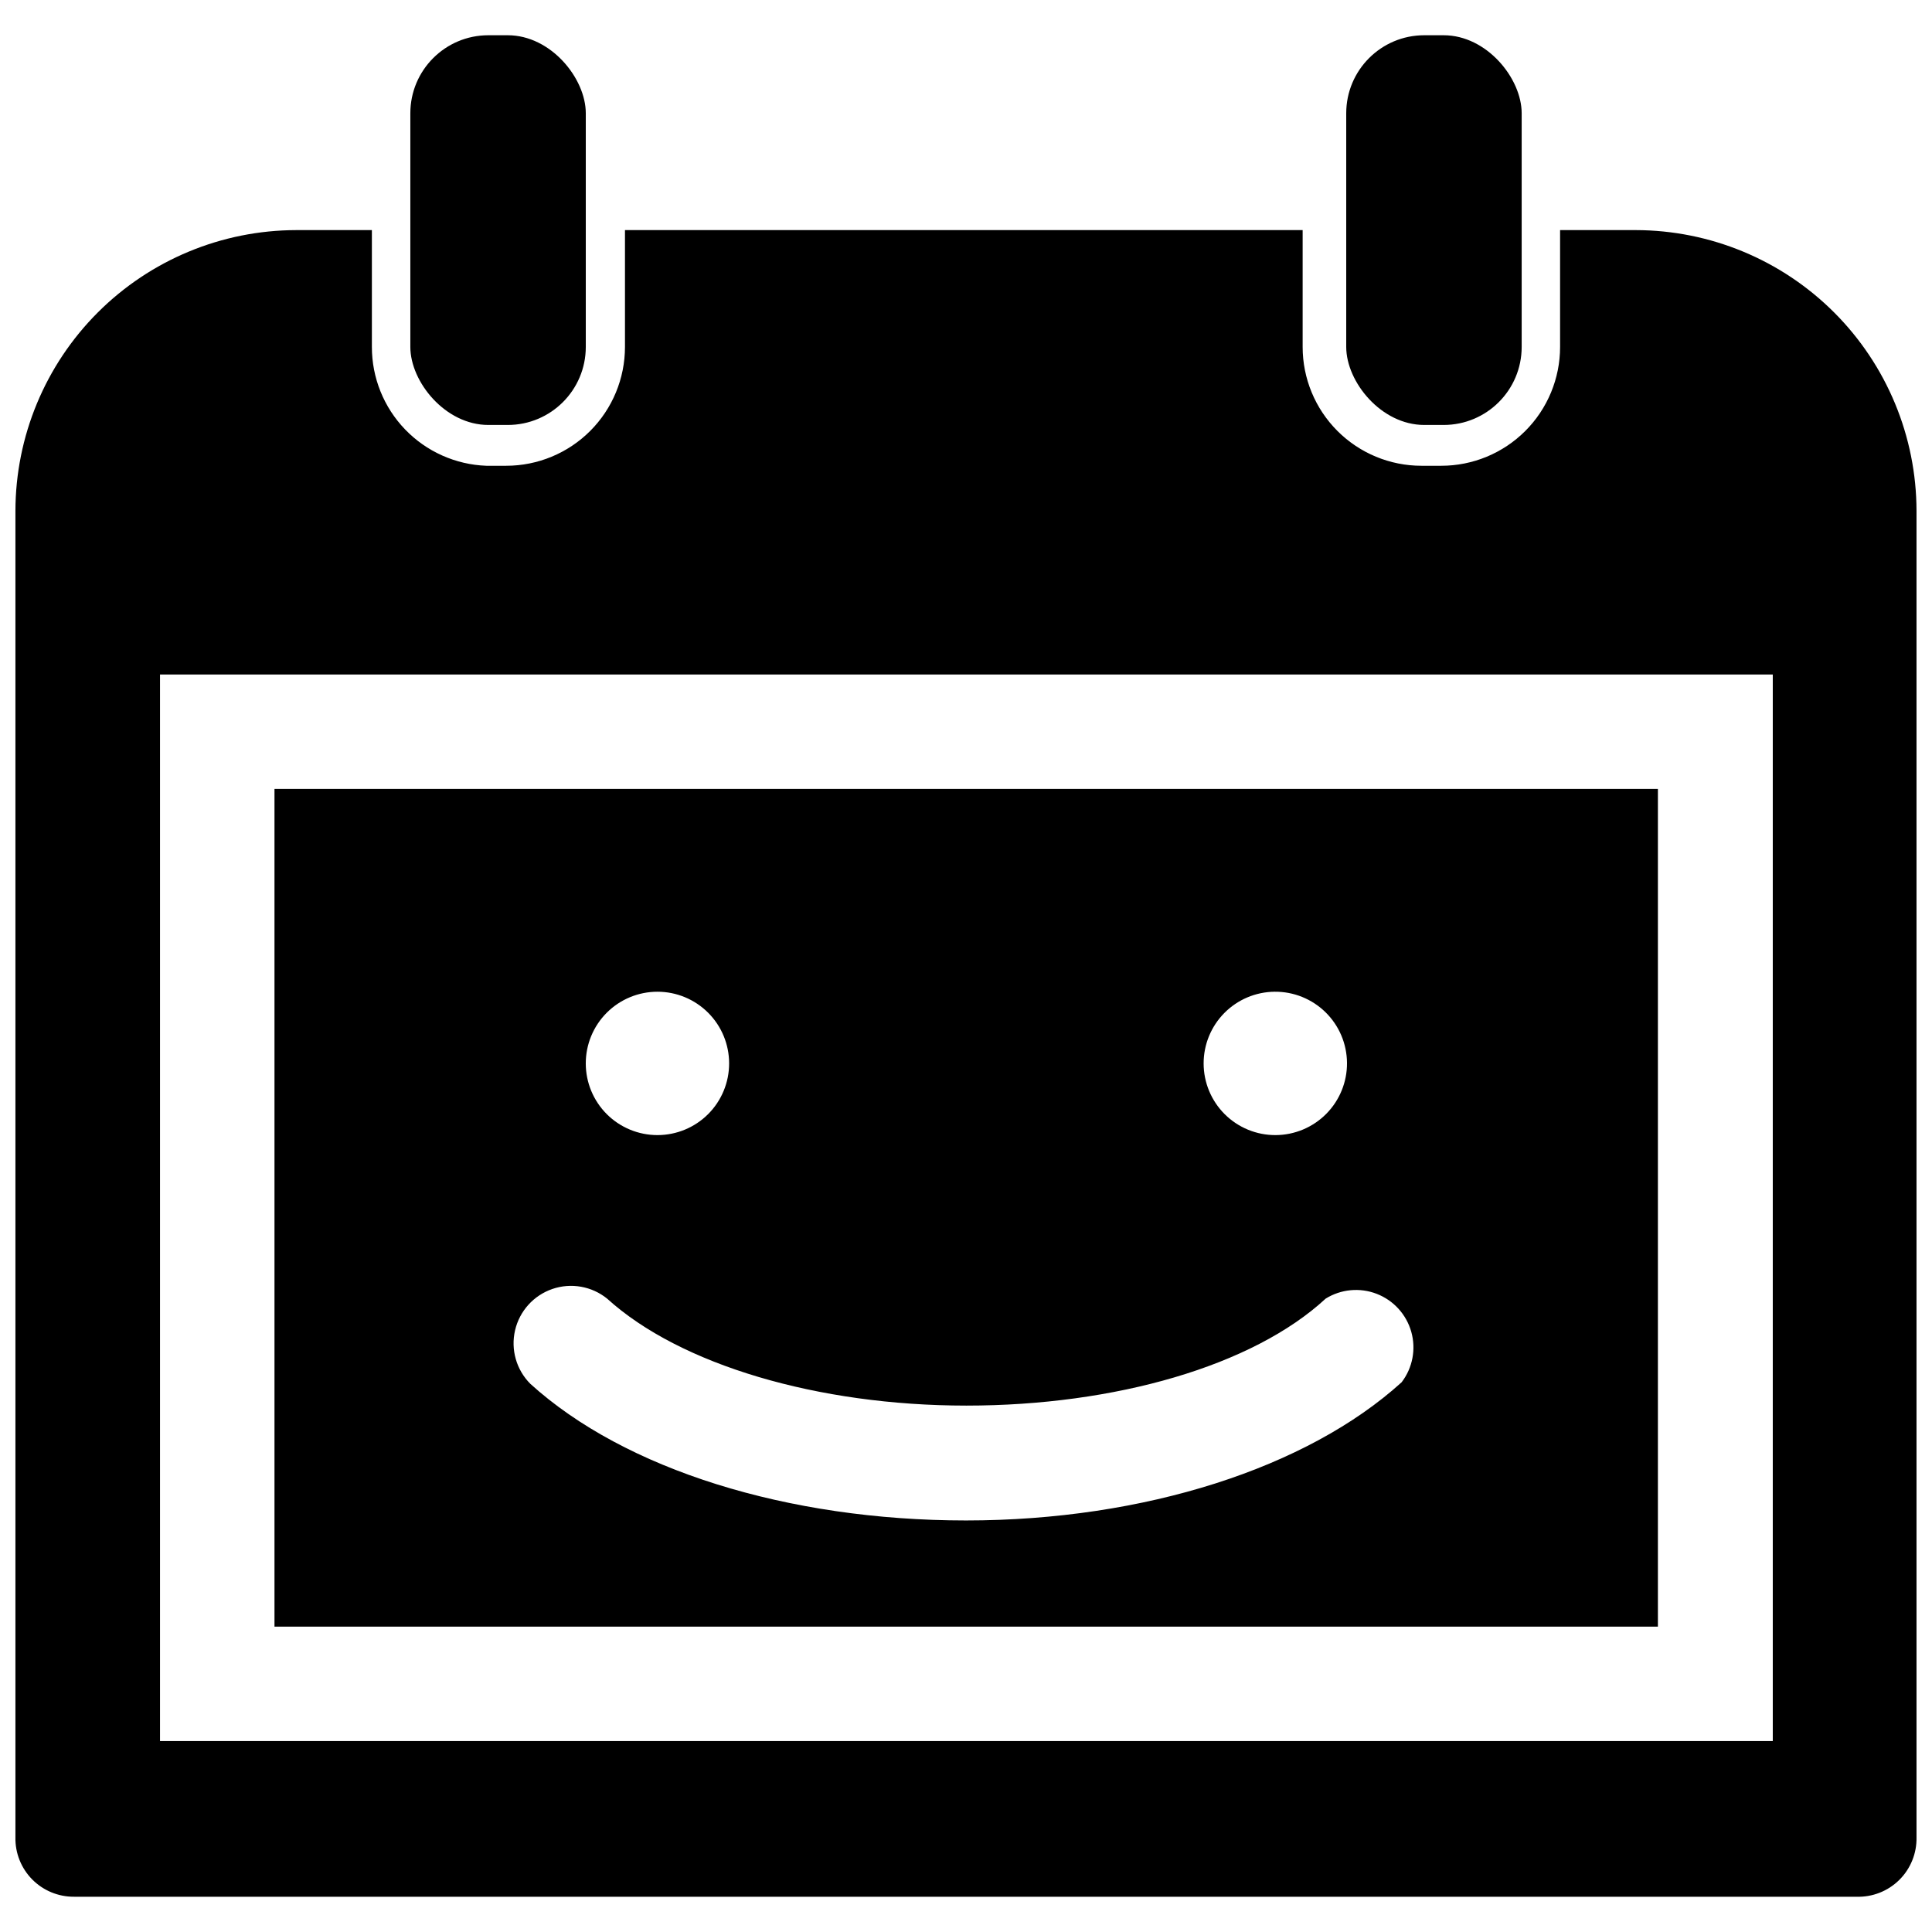
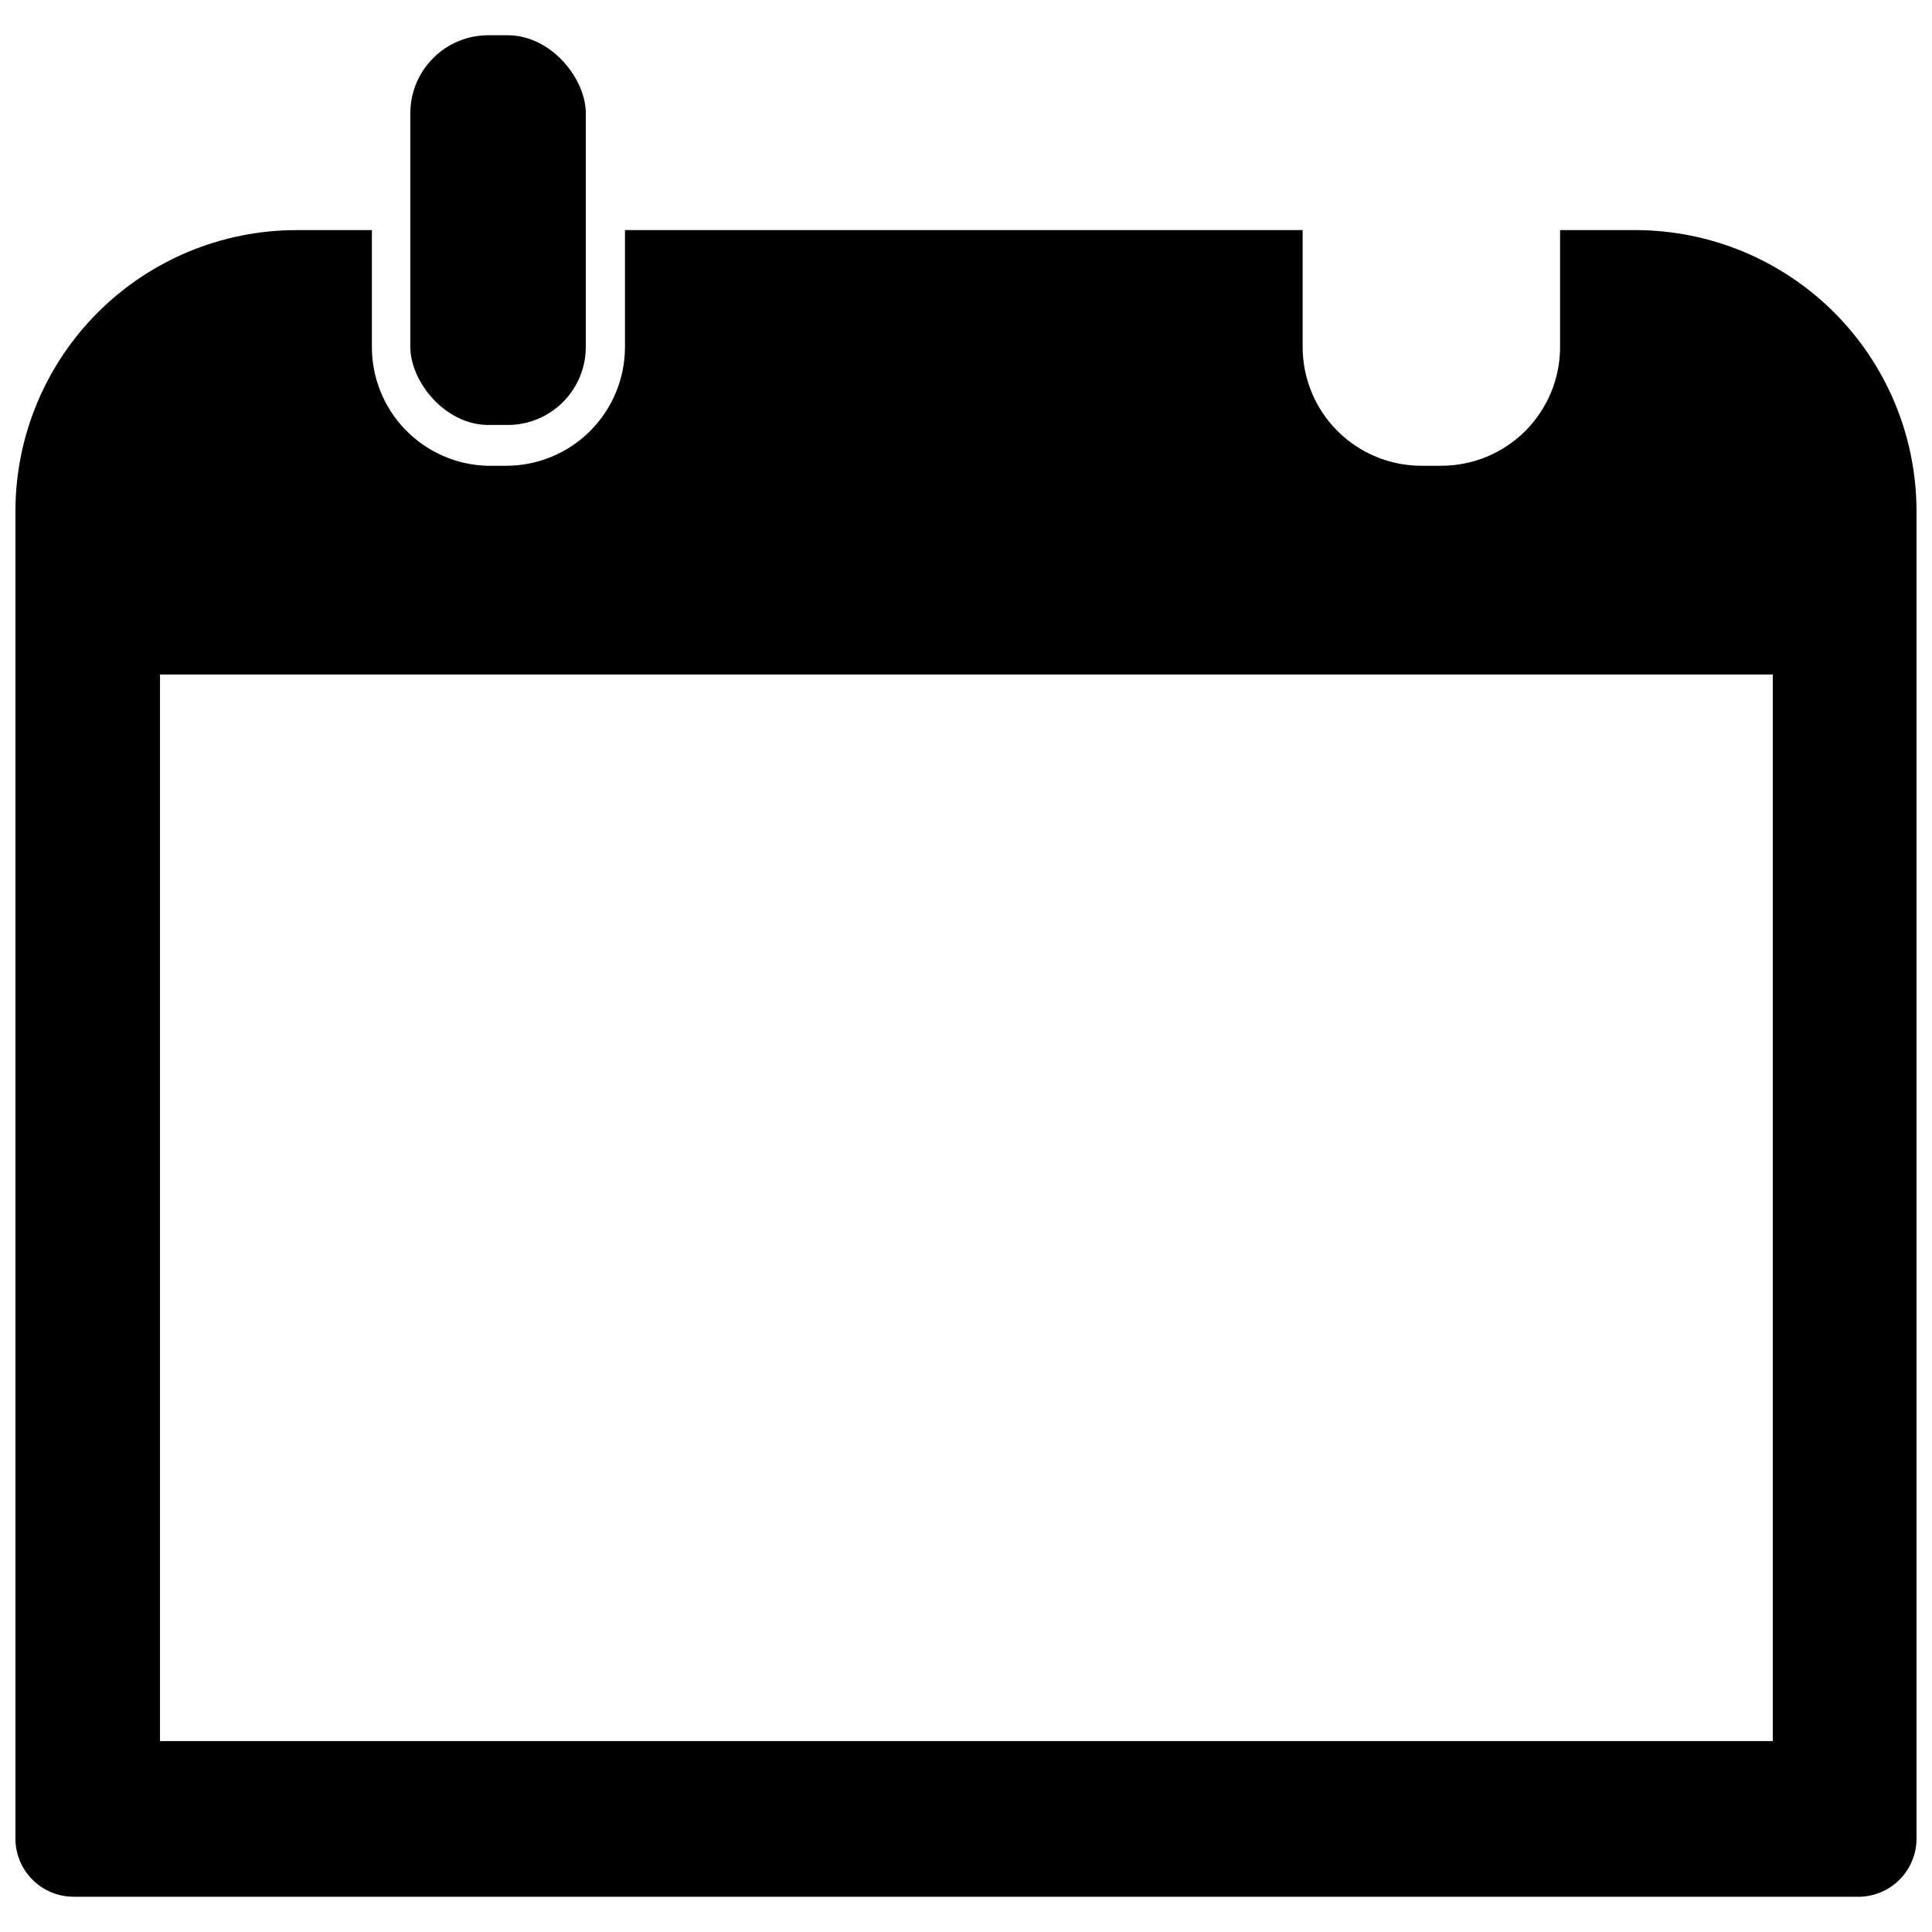
<svg xmlns="http://www.w3.org/2000/svg" width="800px" height="800px" version="1.1" viewBox="144 144 512 512">
  <defs>
    <clipPath id="a">
-       <path d="m148.09 204h503.81v443h-503.81z" />
+       <path d="m148.09 204h503.81v443h-503.81" />
    </clipPath>
  </defs>
  <g clip-path="url(#a)">
    <path d="m577.49 204.98h-20.051v30.965c0 8.352-3.316 16.359-9.223 22.266-5.902 5.906-13.914 9.223-22.266 9.223h-5.246c-8.352 0-16.359-3.316-22.266-9.223s-9.223-13.914-9.223-22.266v-30.965h-179.59v30.965c0 8.352-3.32 16.359-9.223 22.266-5.906 5.906-13.914 9.223-22.266 9.223h-5.25c-8.148-0.301-15.863-3.746-21.523-9.621-5.656-5.871-8.816-13.711-8.809-21.867v-30.965h-20.047c-19.73 0.031-38.641 7.879-52.59 21.828-13.949 13.949-21.801 32.863-21.828 52.59v351.51c-0.086 4.164 1.516 8.188 4.441 11.152 2.926 2.965 6.926 4.621 11.094 4.594h472.32c4.238 0.145 8.348-1.461 11.367-4.438 3.016-2.981 4.676-7.07 4.586-11.309v-351.51c-0.027-19.727-7.875-38.641-21.824-52.59-13.953-13.949-32.863-21.797-52.59-21.828zm36.316 400.42-427.4 0.004v-282.66h427.4z" />
  </g>
  <path d="m273.42 153.34h5.144c11.418 0 20.676 11.418 20.676 20.676v61.926c0 11.418-9.258 20.676-20.676 20.676h-5.144c-11.418 0-20.676-11.418-20.676-20.676v-61.926c0-11.418 9.258-20.676 20.676-20.676z" />
-   <path d="m521.44 153.34h5.144c11.418 0 20.676 11.418 20.676 20.676v61.926c0 11.418-9.258 20.676-20.676 20.676h-5.144c-11.418 0-20.676-11.418-20.676-20.676v-61.926c0-11.418 9.258-20.676 20.676-20.676z" />
-   <path d="m583.36 353.08h-366.62v221.99h366.62zm-101.6 53.738c5.051-0.055 9.914 1.902 13.52 5.441 3.606 3.539 5.652 8.363 5.688 13.414 0.039 5.051-1.938 9.91-5.488 13.5-3.551 3.59-8.387 5.621-13.438 5.641-5.051 0.02-9.902-1.977-13.477-5.539-3.578-3.566-5.59-8.406-5.59-13.457-0.004-5.004 1.969-9.805 5.488-13.363 3.516-3.555 8.297-5.582 13.297-5.637zm-163.53 0c5.039 0 9.871 2.004 13.434 5.566s5.562 8.395 5.562 13.434c0 5.035-2 9.871-5.562 13.434s-8.395 5.562-13.434 5.562-9.871-2-13.434-5.562-5.562-8.398-5.562-13.434c0-5.039 2-9.871 5.562-13.434s8.395-5.566 13.434-5.566zm197.22 103.49c-24.98 22.672-68.117 36.629-115.45 36.629s-90.477-13.539-115.46-36.211c-3.703-3.715-5.231-9.074-4.043-14.184s4.922-9.246 9.883-10.949c4.957-1.703 10.445-0.734 14.523 2.566 19.312 17.527 55.84 28.34 95.199 28.34s75.887-10.496 95.199-28.34h-0.004c4.062-2.531 9.082-3.008 13.547-1.277 4.465 1.727 7.856 5.453 9.156 10.062 1.301 4.606 0.355 9.559-2.551 13.363z" />
</svg>